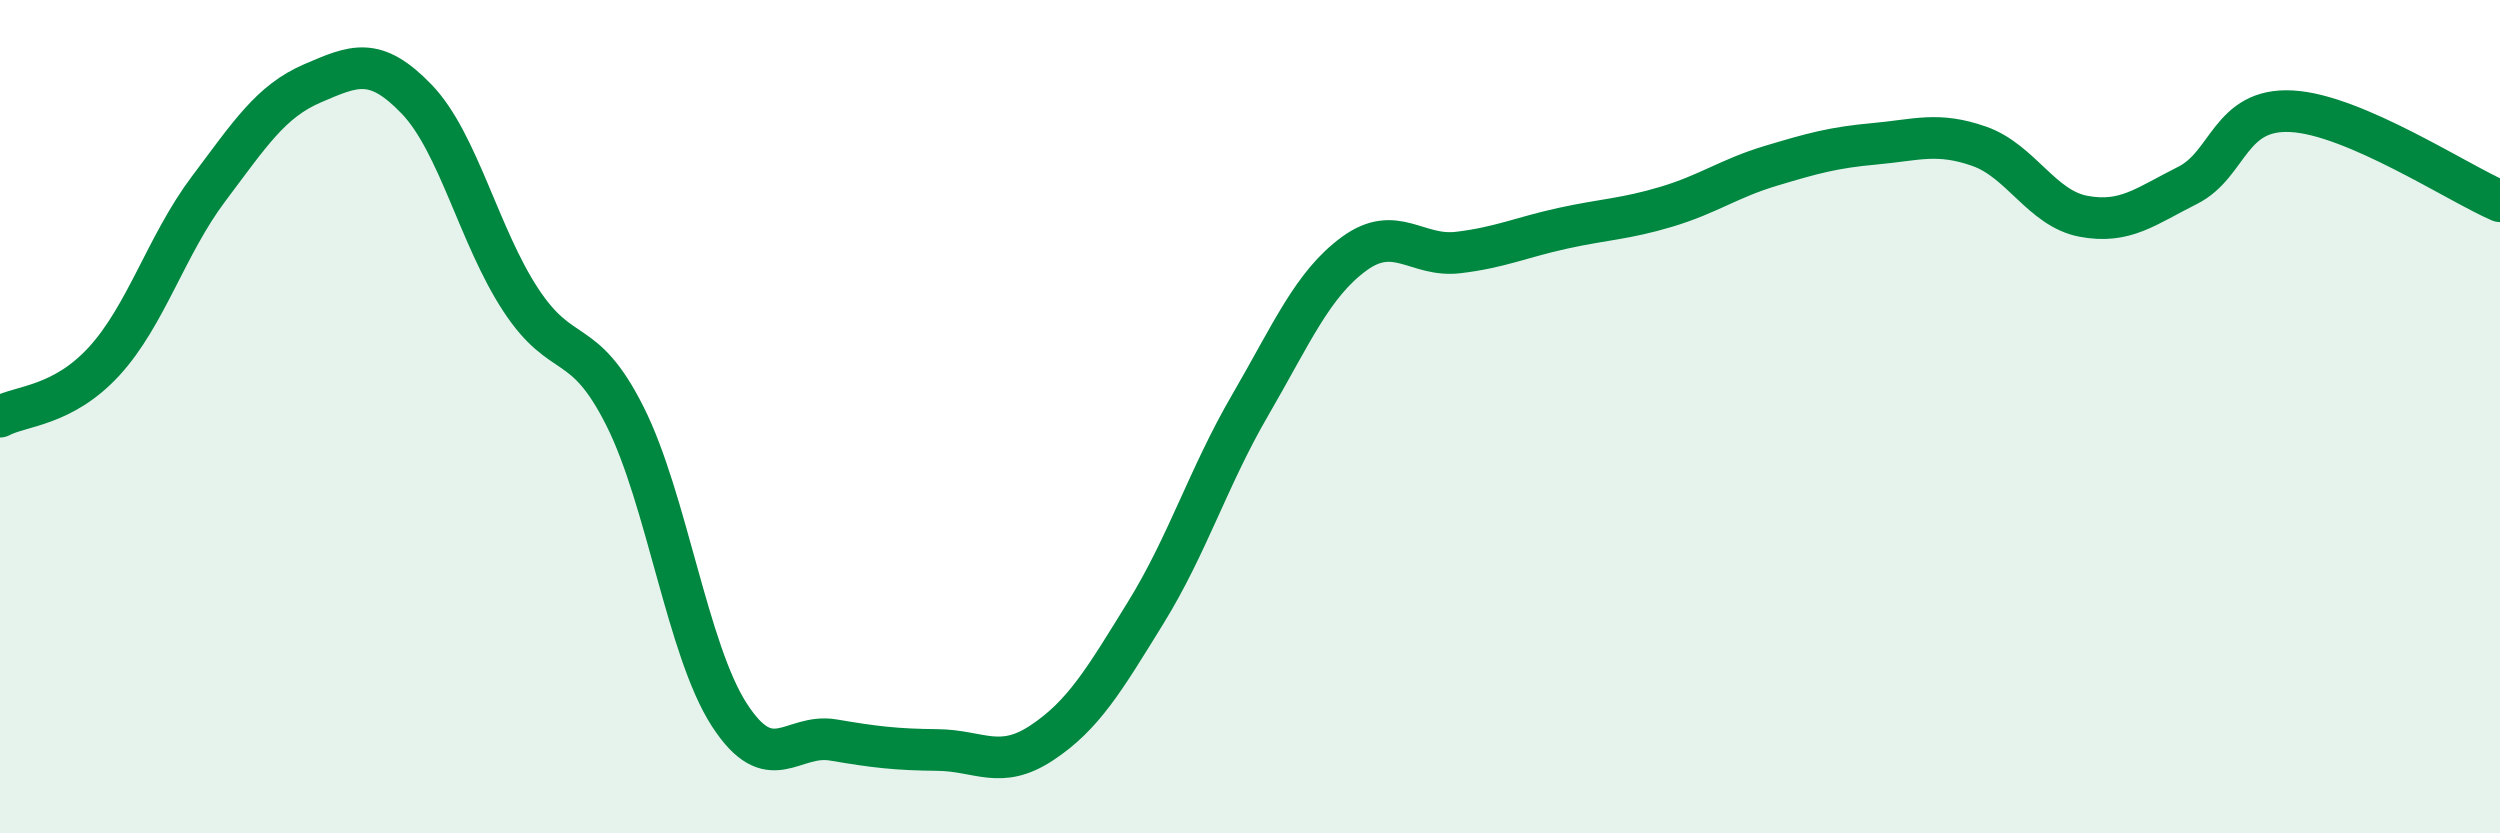
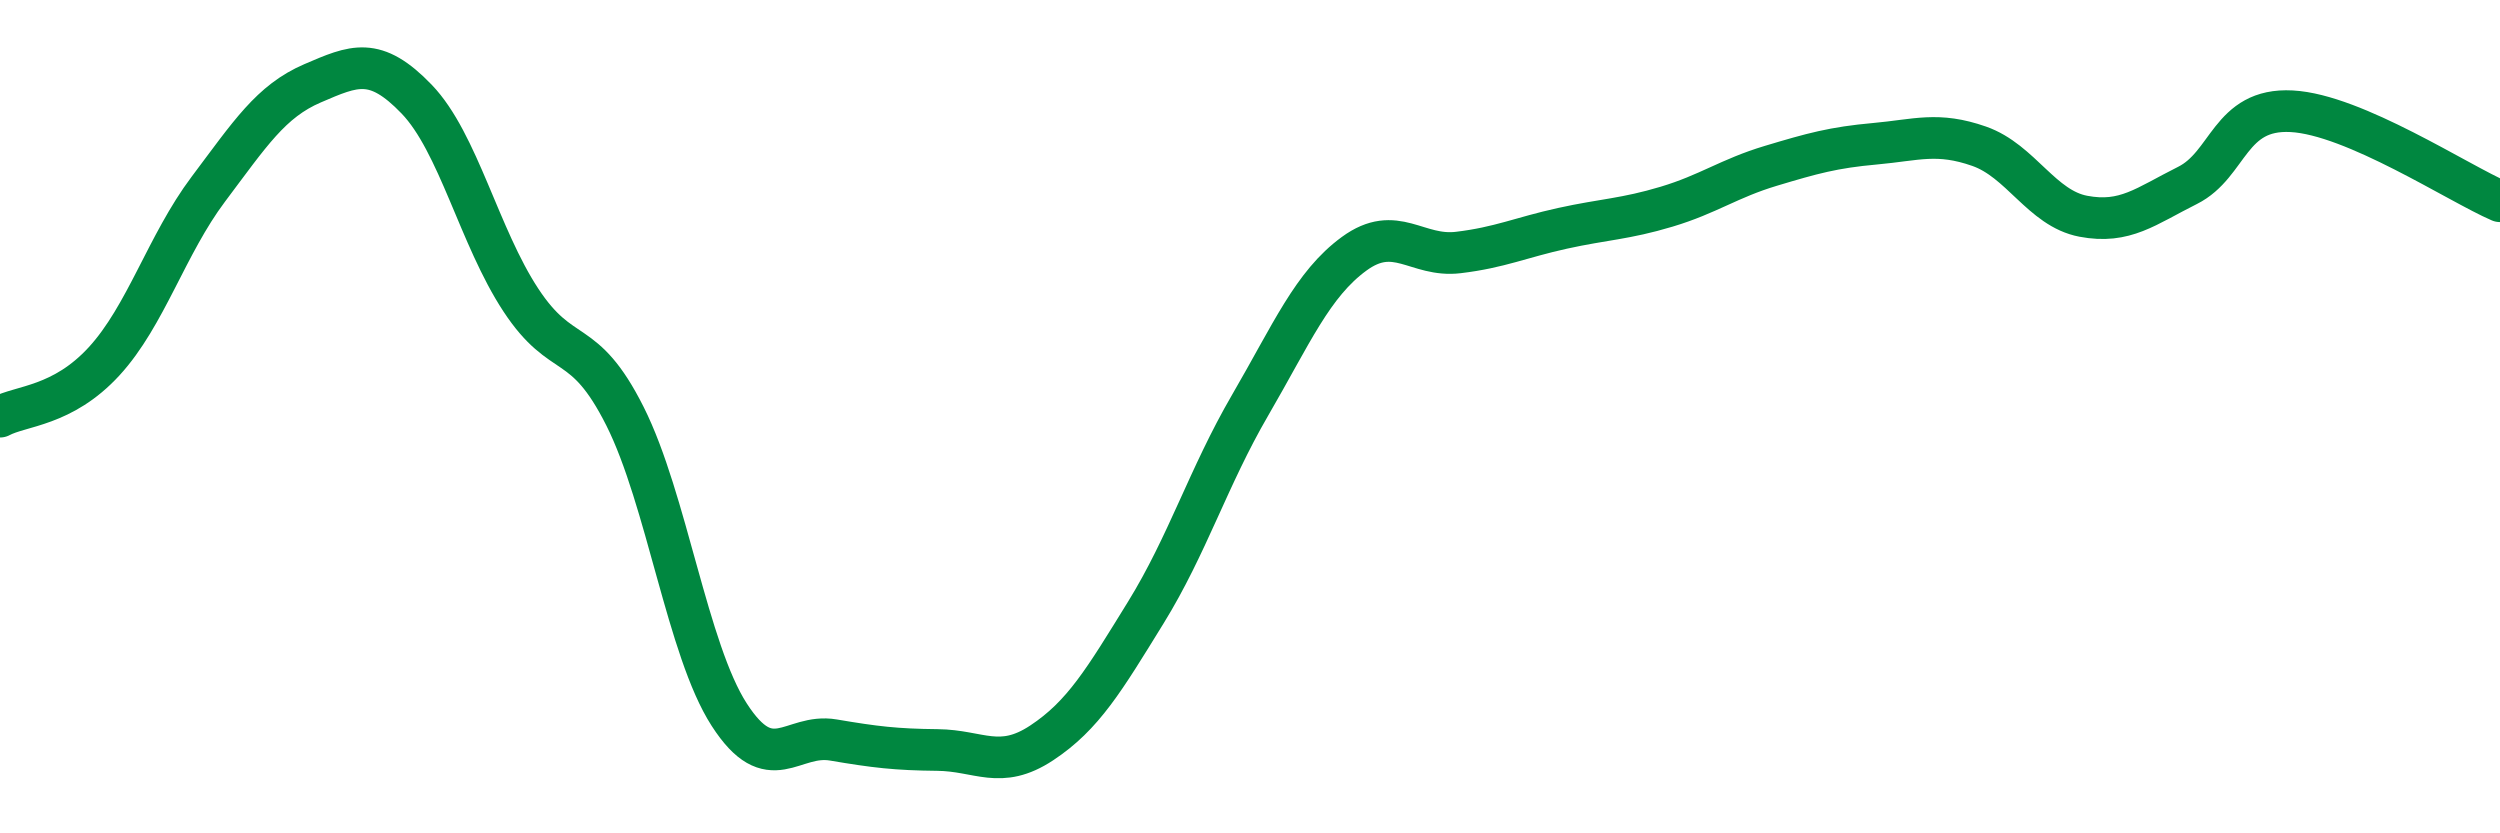
<svg xmlns="http://www.w3.org/2000/svg" width="60" height="20" viewBox="0 0 60 20">
-   <path d="M 0,10 C 0.5,9.73 1.5,9.76 2.5,8.67 C 3.5,7.58 4,5.87 5,4.54 C 6,3.21 6.5,2.43 7.5,2 C 8.5,1.57 9,1.34 10,2.38 C 11,3.42 11.5,5.68 12.5,7.2 C 13.5,8.72 14,8 15,9.99 C 16,11.98 16.5,15.6 17.5,17.15 C 18.5,18.7 19,17.59 20,17.76 C 21,17.93 21.5,17.99 22.5,18 C 23.5,18.01 24,18.49 25,17.83 C 26,17.17 26.5,16.32 27.5,14.7 C 28.5,13.08 29,11.45 30,9.73 C 31,8.01 31.5,6.82 32.5,6.09 C 33.5,5.36 34,6.18 35,6.06 C 36,5.94 36.5,5.7 37.5,5.48 C 38.5,5.26 39,5.26 40,4.96 C 41,4.66 41.5,4.28 42.5,3.98 C 43.5,3.68 44,3.54 45,3.45 C 46,3.36 46.5,3.16 47.5,3.51 C 48.5,3.86 49,5 50,5.19 C 51,5.38 51.5,4.95 52.5,4.45 C 53.5,3.95 53.5,2.59 55,2.67 C 56.5,2.75 59,4.4 60,4.83L60 20L0 20Z" fill="#008740" opacity="0.1" stroke-linecap="round" stroke-linejoin="round" />
  <path d="M 0,10 C 0.5,9.73 1.5,9.76 2.5,8.67 C 3.5,7.58 4,5.87 5,4.54 C 6,3.21 6.5,2.43 7.5,2 C 8.5,1.57 9,1.34 10,2.38 C 11,3.42 11.5,5.68 12.5,7.2 C 13.5,8.72 14,8 15,9.99 C 16,11.98 16.5,15.6 17.5,17.15 C 18.5,18.7 19,17.59 20,17.76 C 21,17.93 21.5,17.99 22.5,18 C 23.5,18.01 24,18.49 25,17.83 C 26,17.17 26.5,16.32 27.5,14.7 C 28.5,13.08 29,11.45 30,9.73 C 31,8.01 31.5,6.82 32.5,6.09 C 33.5,5.36 34,6.18 35,6.06 C 36,5.94 36.5,5.7 37.5,5.48 C 38.5,5.26 39,5.26 40,4.96 C 41,4.66 41.5,4.28 42.5,3.98 C 43.5,3.68 44,3.54 45,3.45 C 46,3.36 46.5,3.16 47.5,3.51 C 48.5,3.86 49,5 50,5.19 C 51,5.38 51.5,4.95 52.5,4.45 C 53.5,3.95 53.5,2.59 55,2.67 C 56.5,2.75 59,4.4 60,4.83" stroke="#008740" stroke-width="1" fill="none" stroke-linecap="round" stroke-linejoin="round" />
</svg>